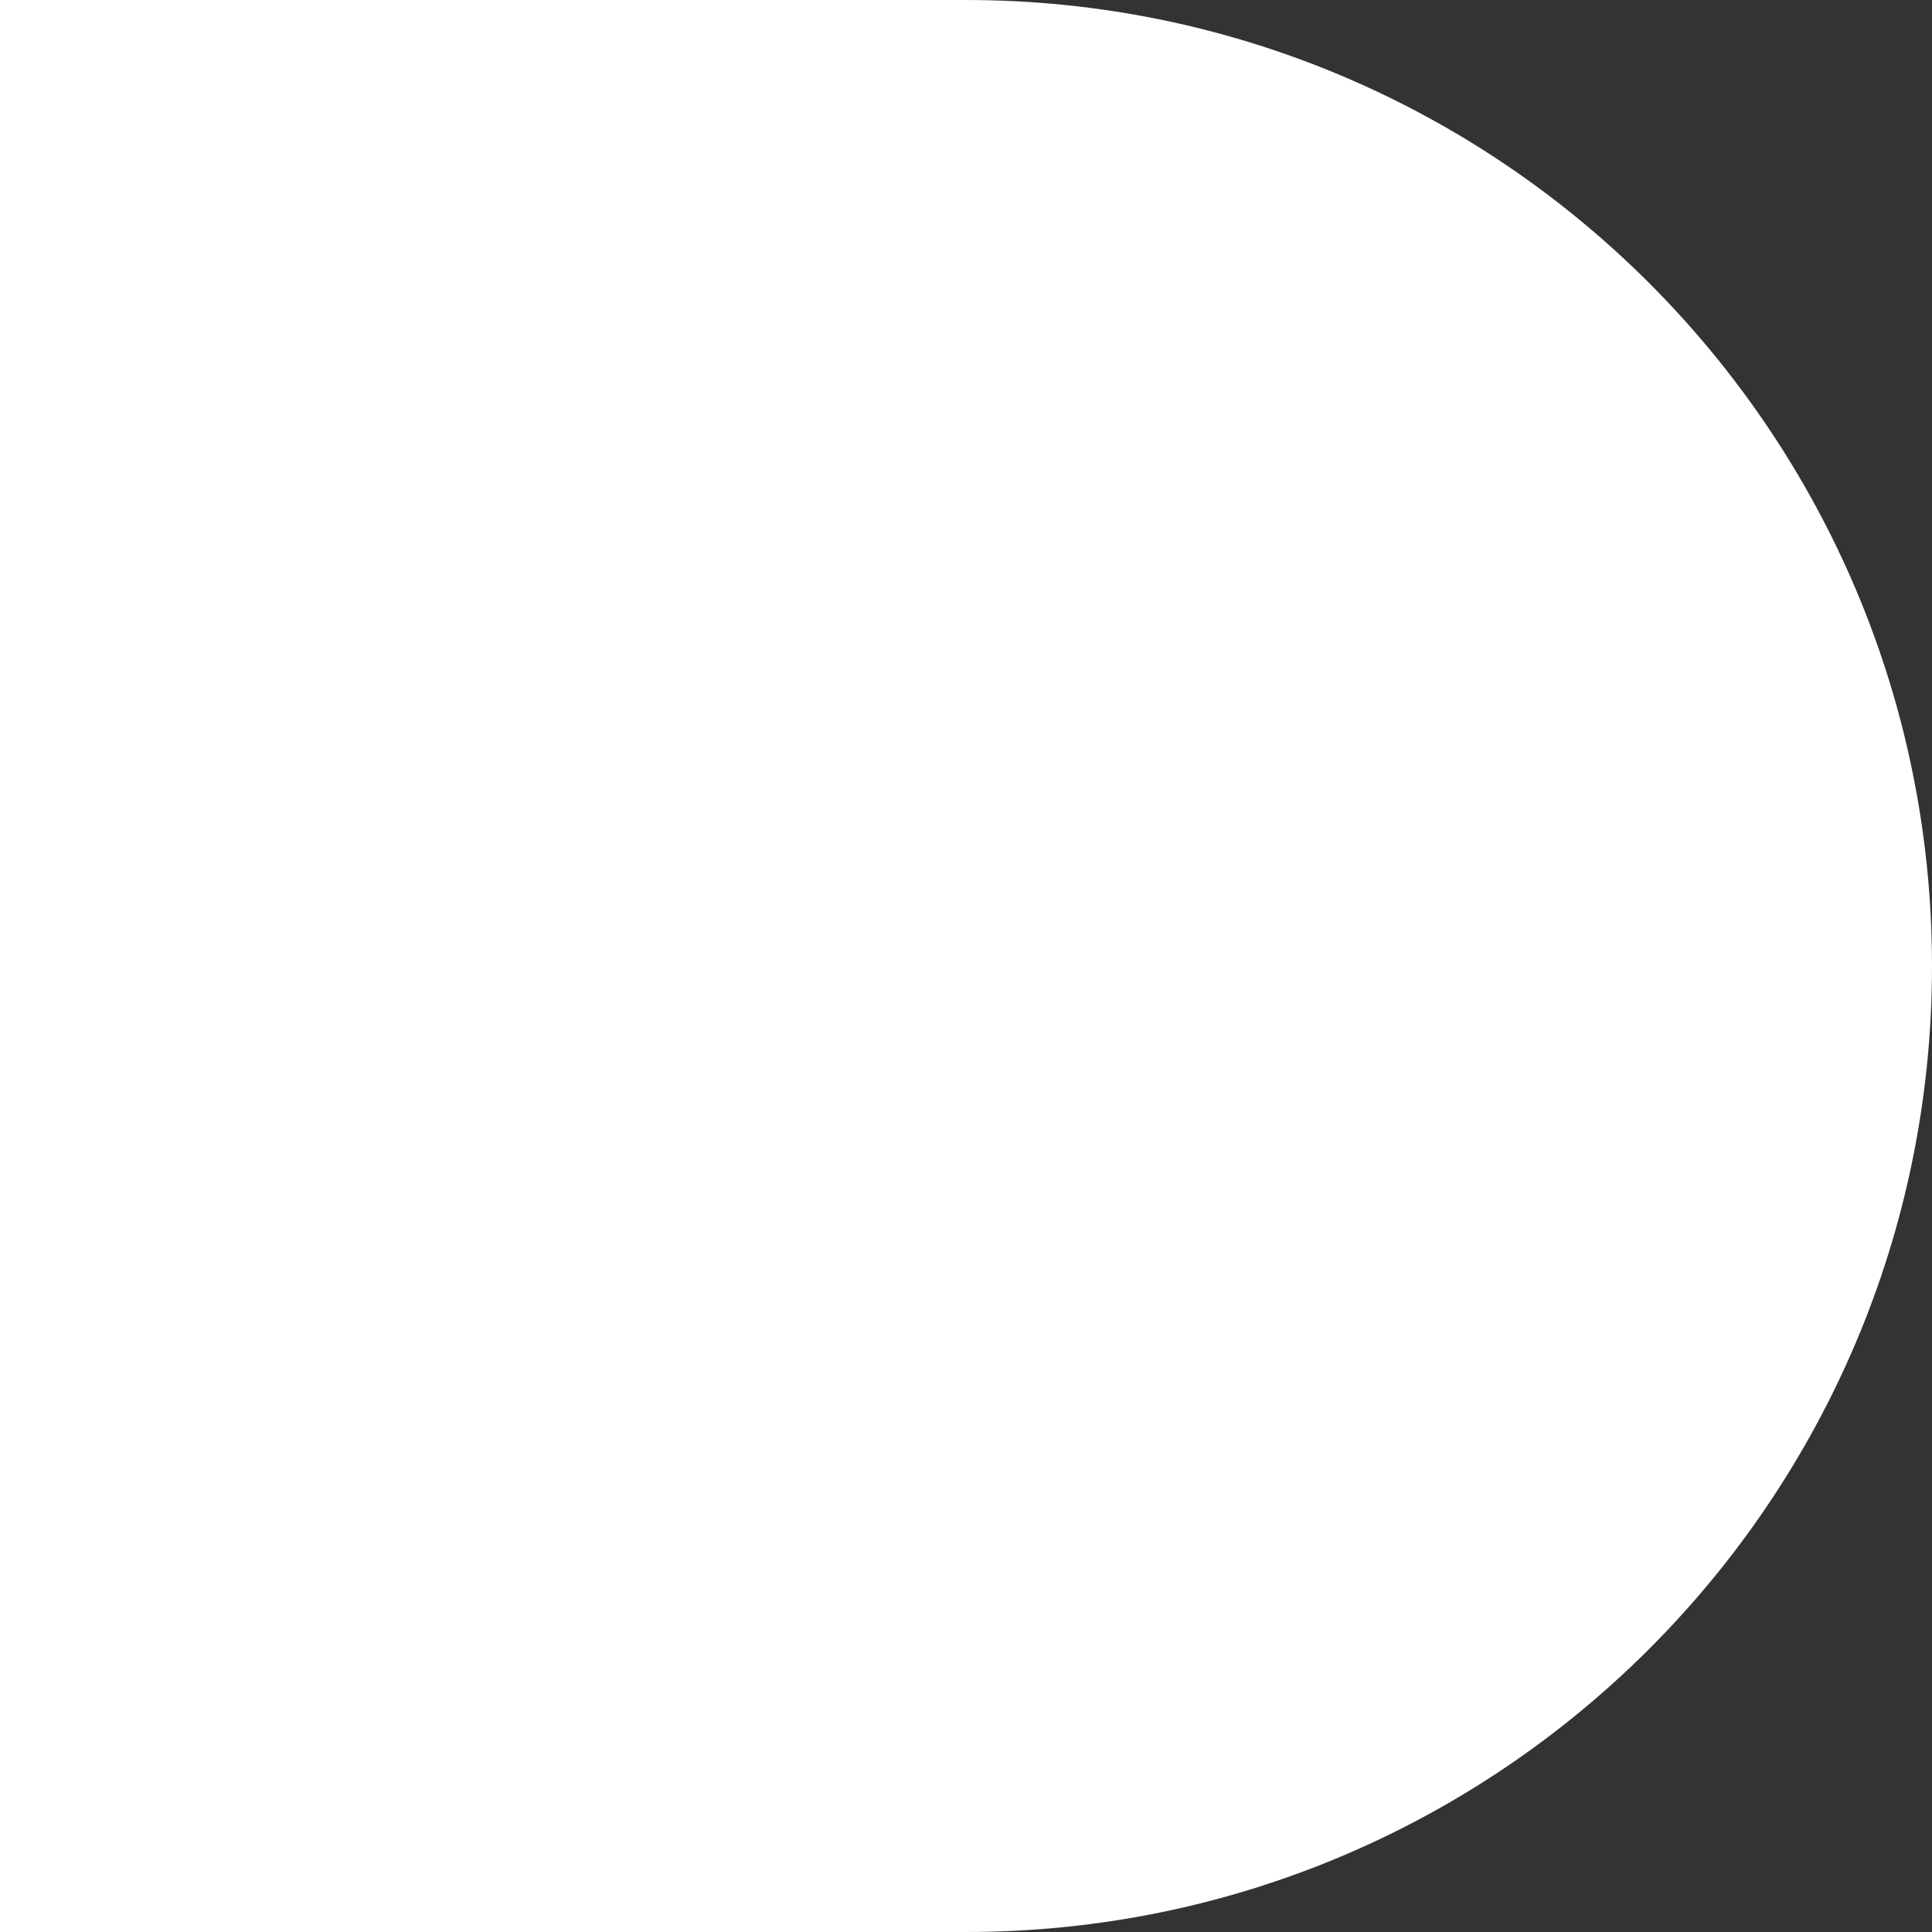
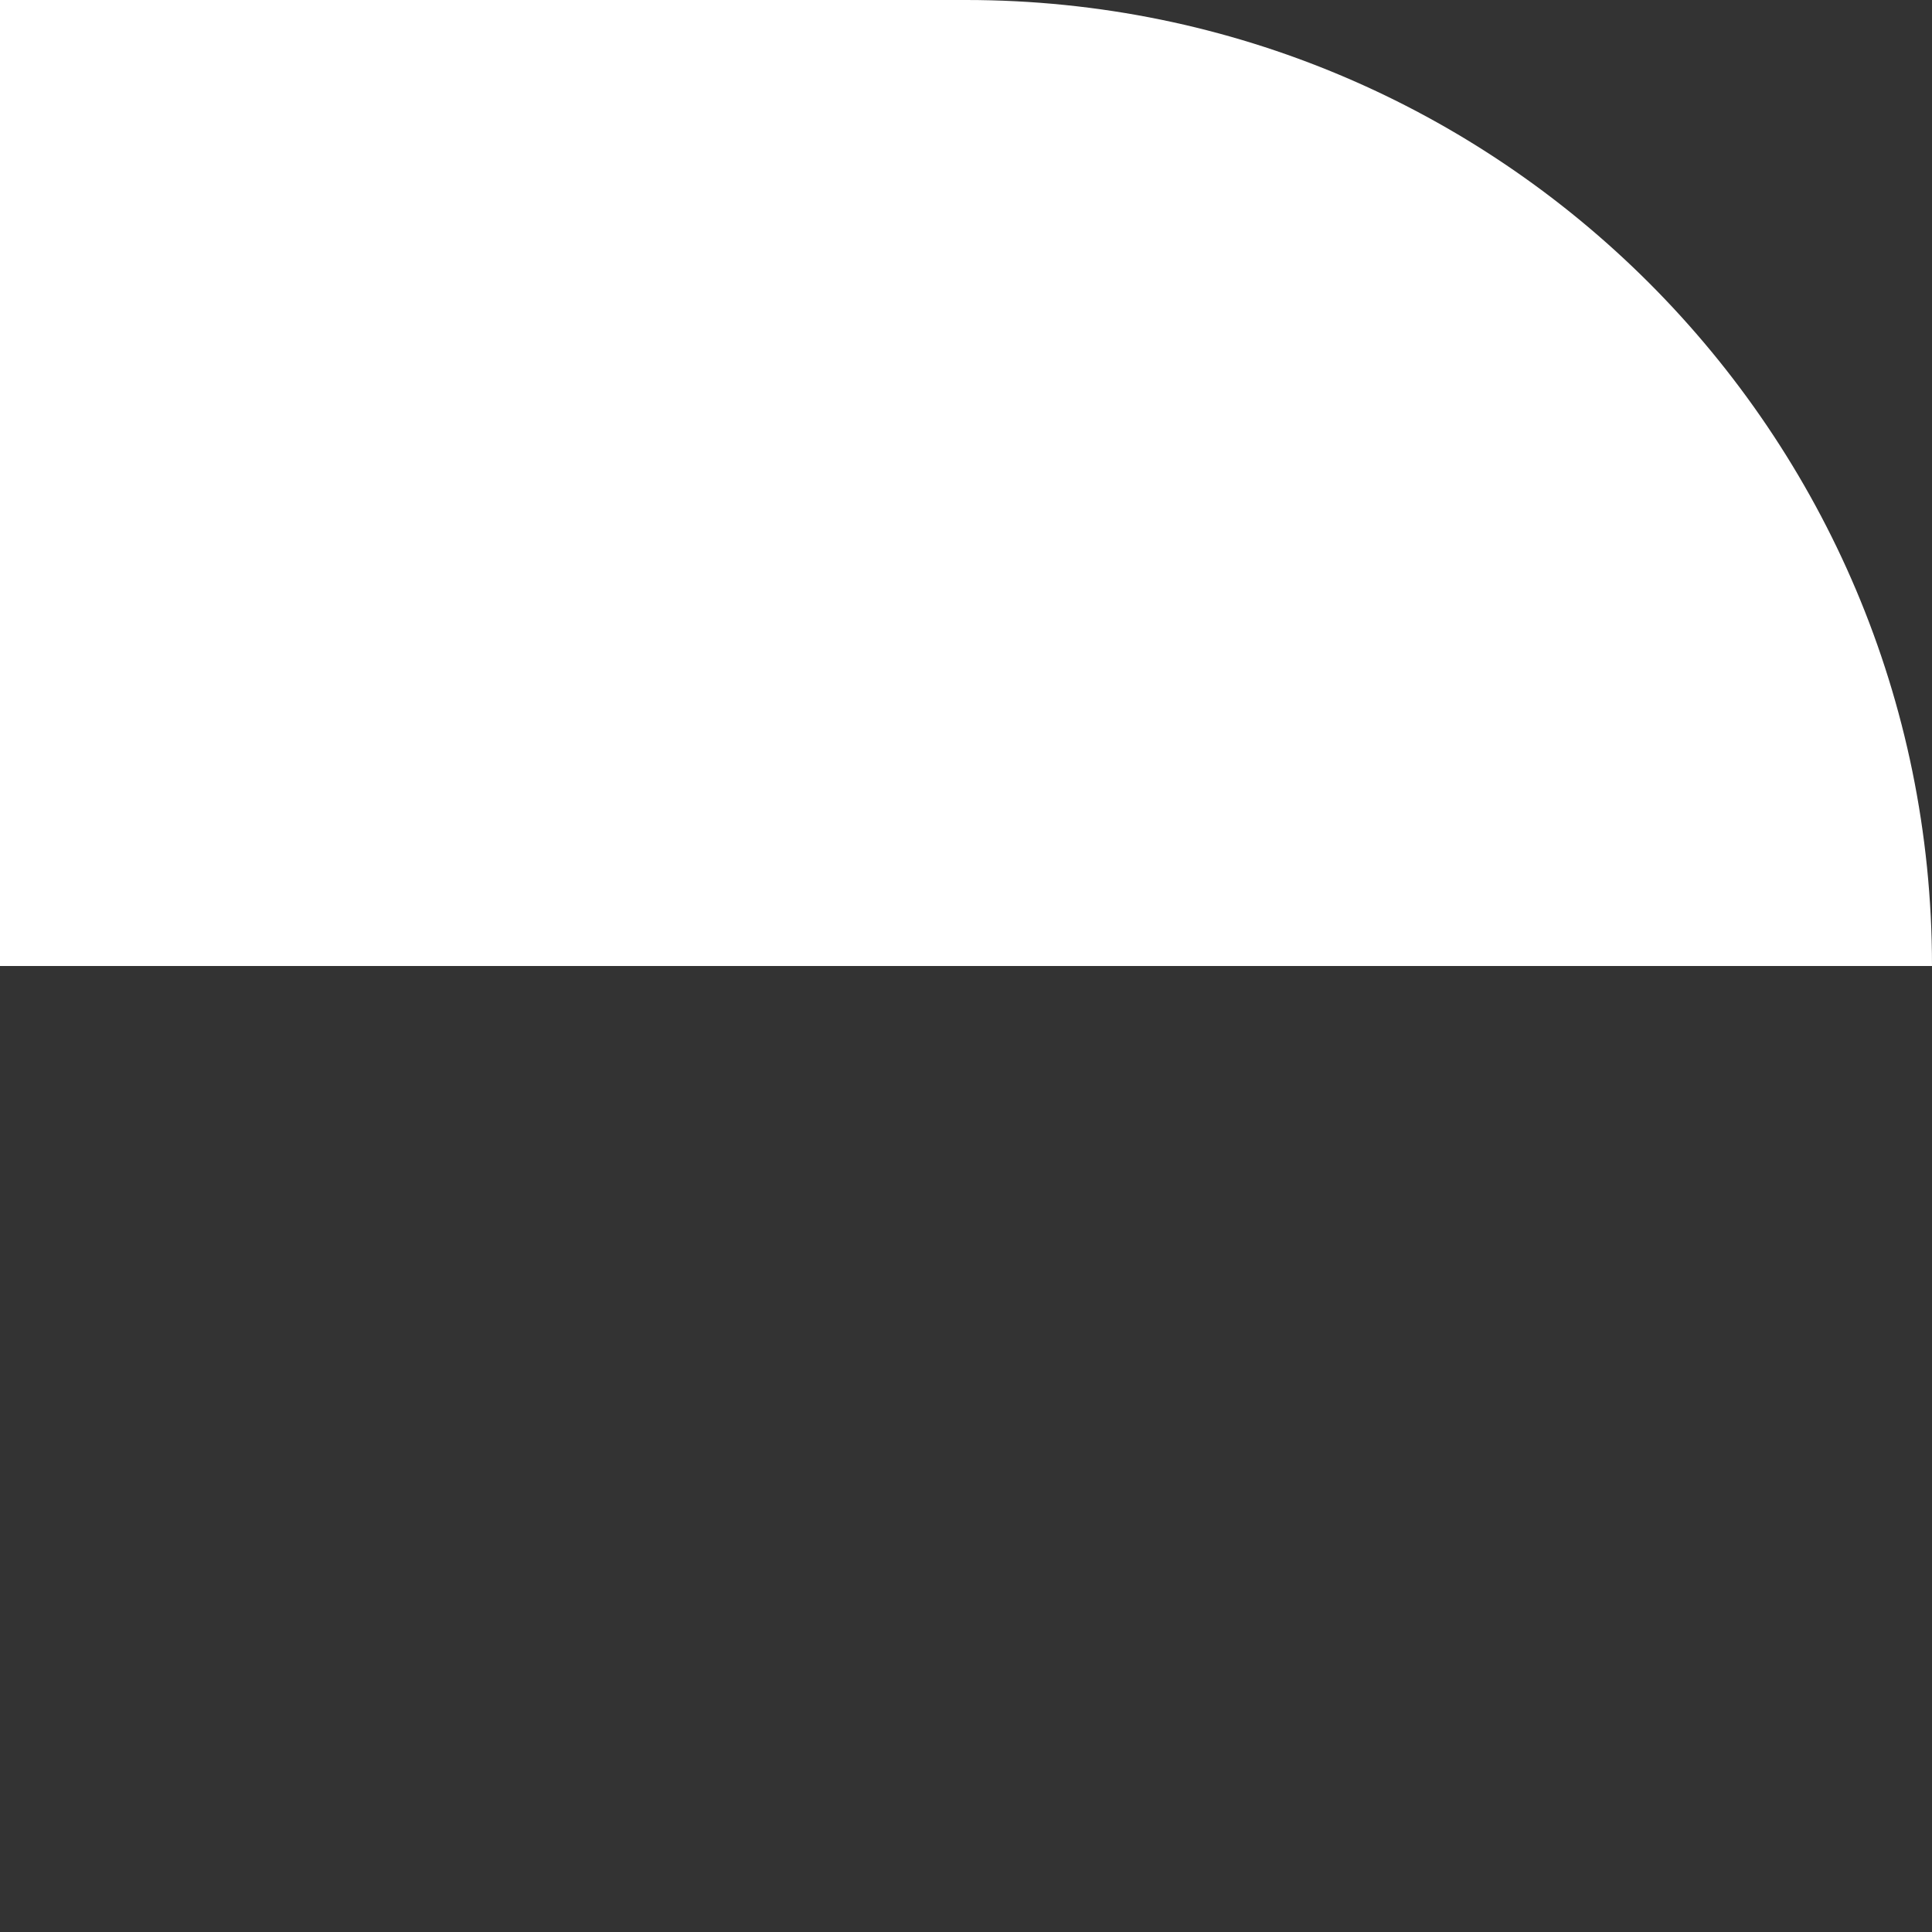
<svg xmlns="http://www.w3.org/2000/svg" width="35" height="35" viewBox="0 0 35 35" fill="none">
  <rect x="0" y="0" width="35" height="35" fill="#333333" stroke="none" />
-   <path d="M0 0H17.5C27.165 0 35 7.835 35 17.5V17.5C35 27.165 27.165 35 17.5 35H0V0Z" fill="white" />
+   <path d="M0 0H17.5C27.165 0 35 7.835 35 17.5V17.5H0V0Z" fill="white" />
</svg>